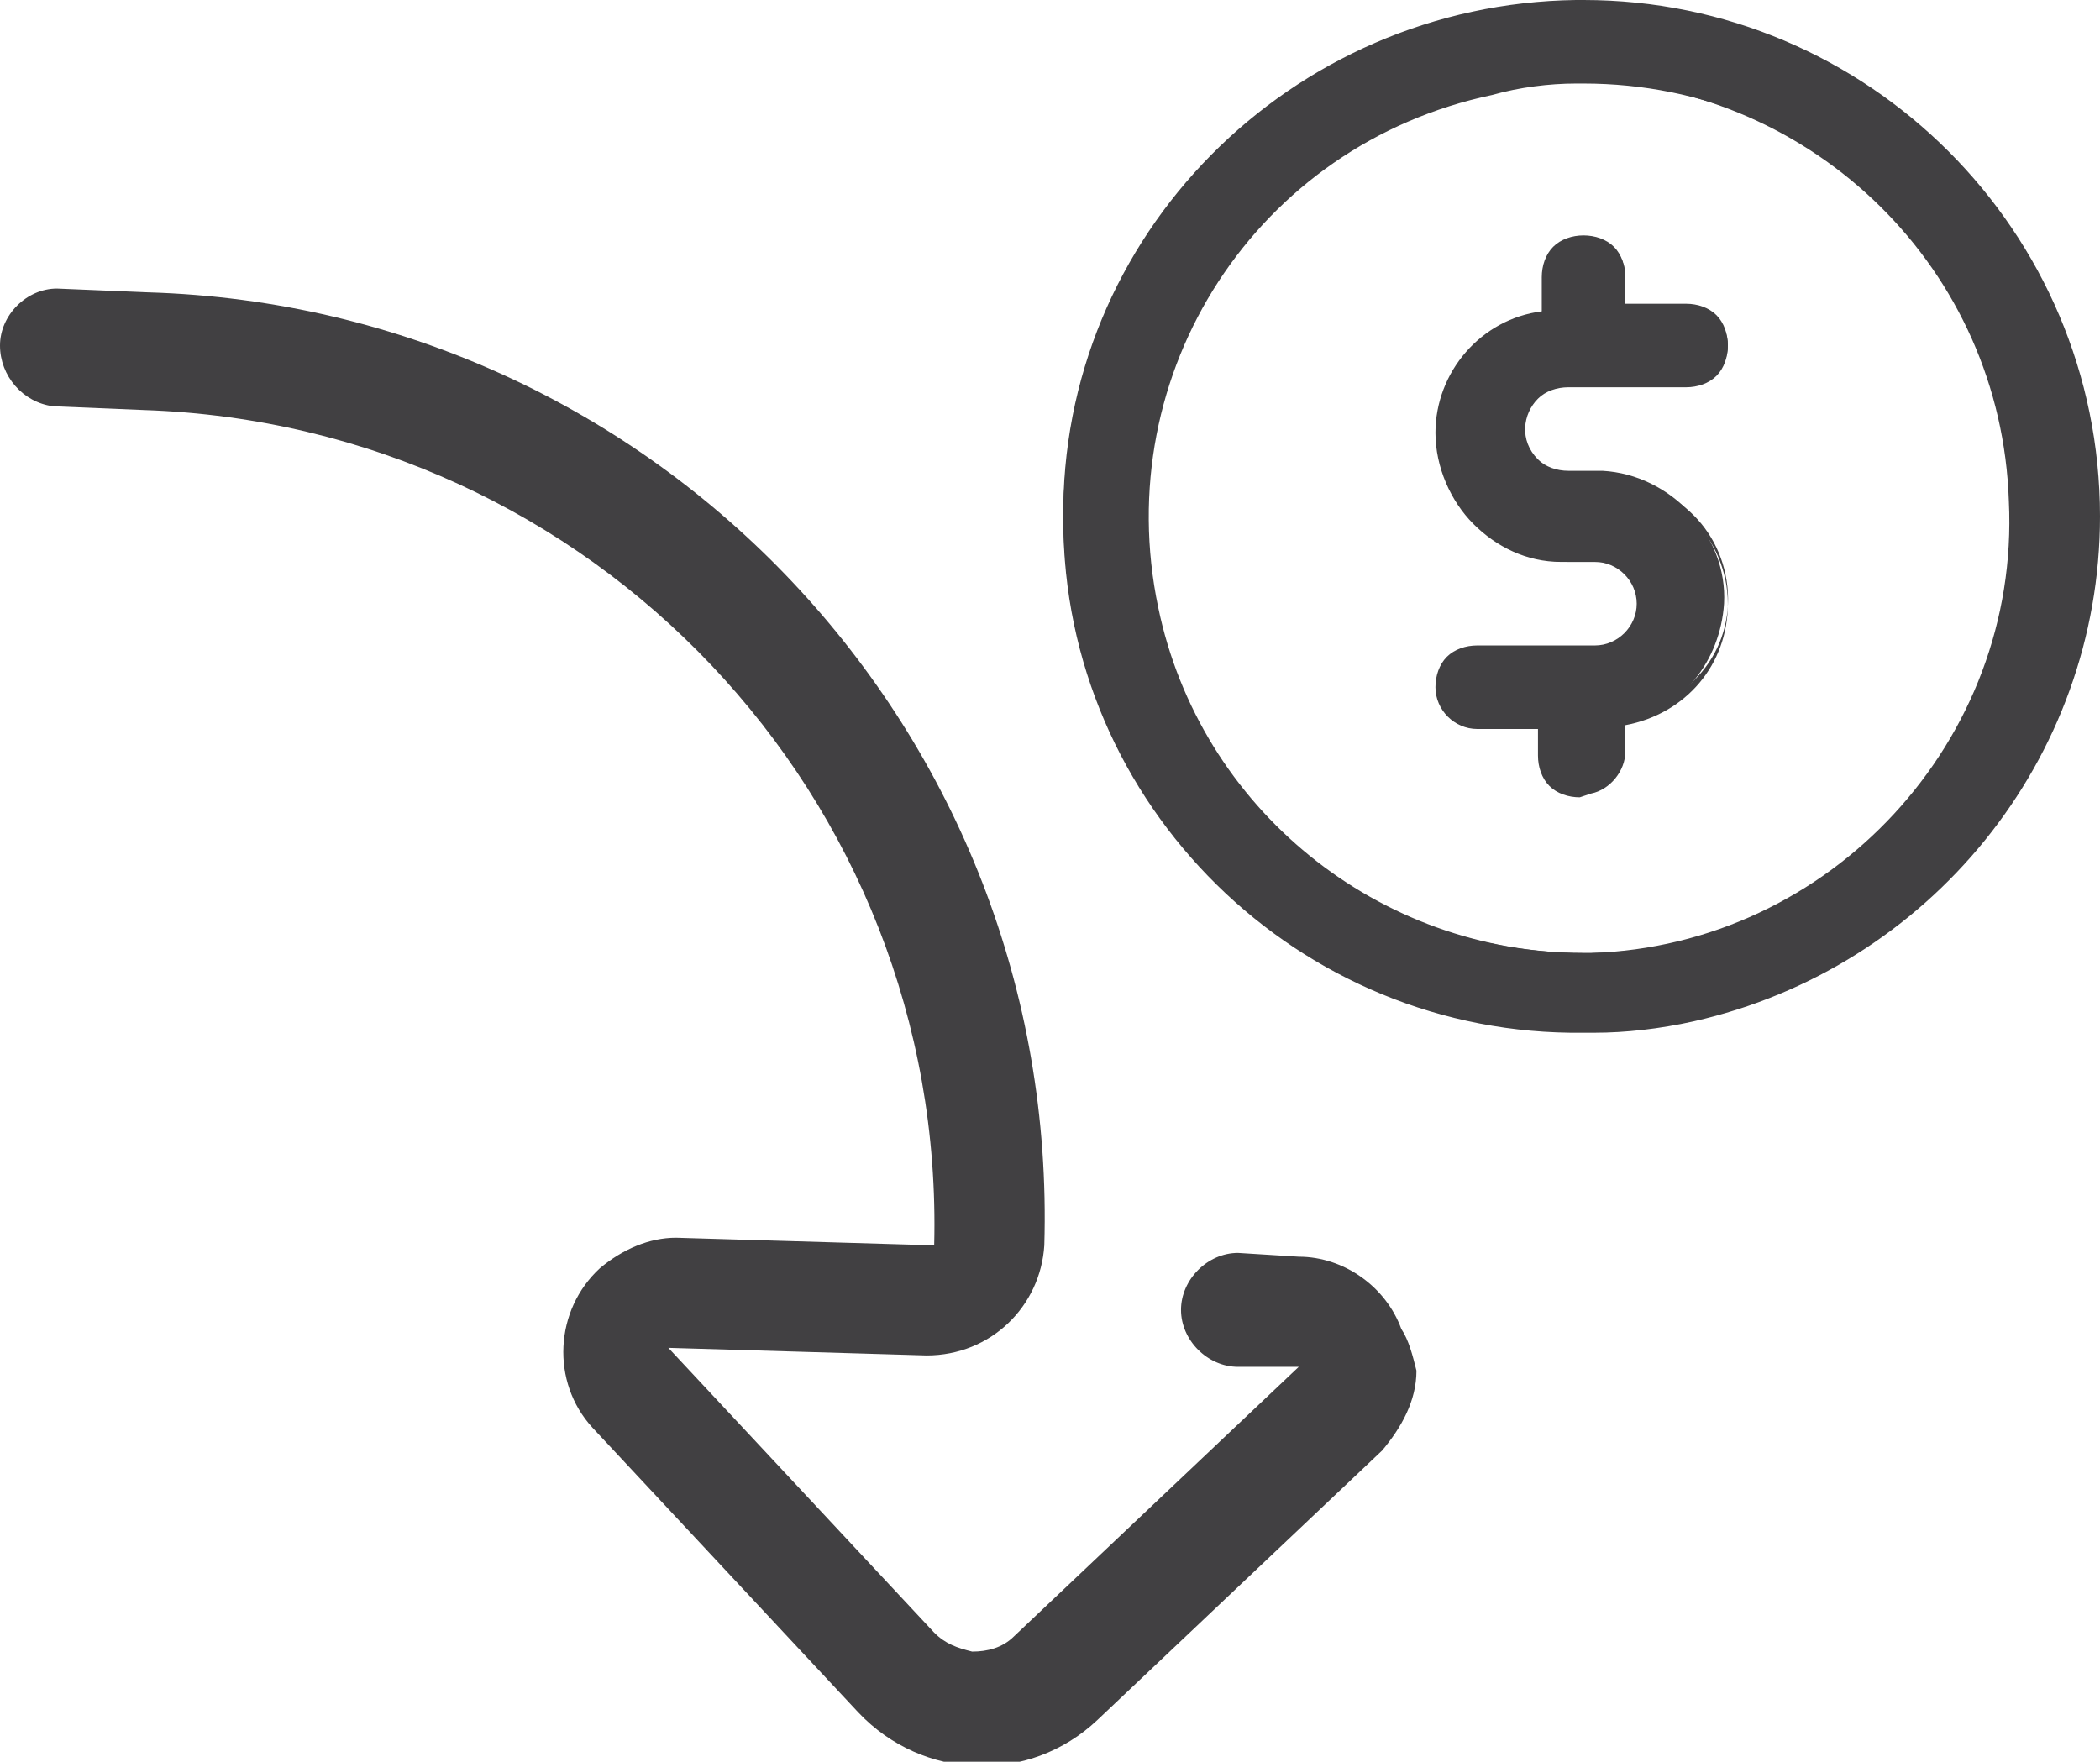
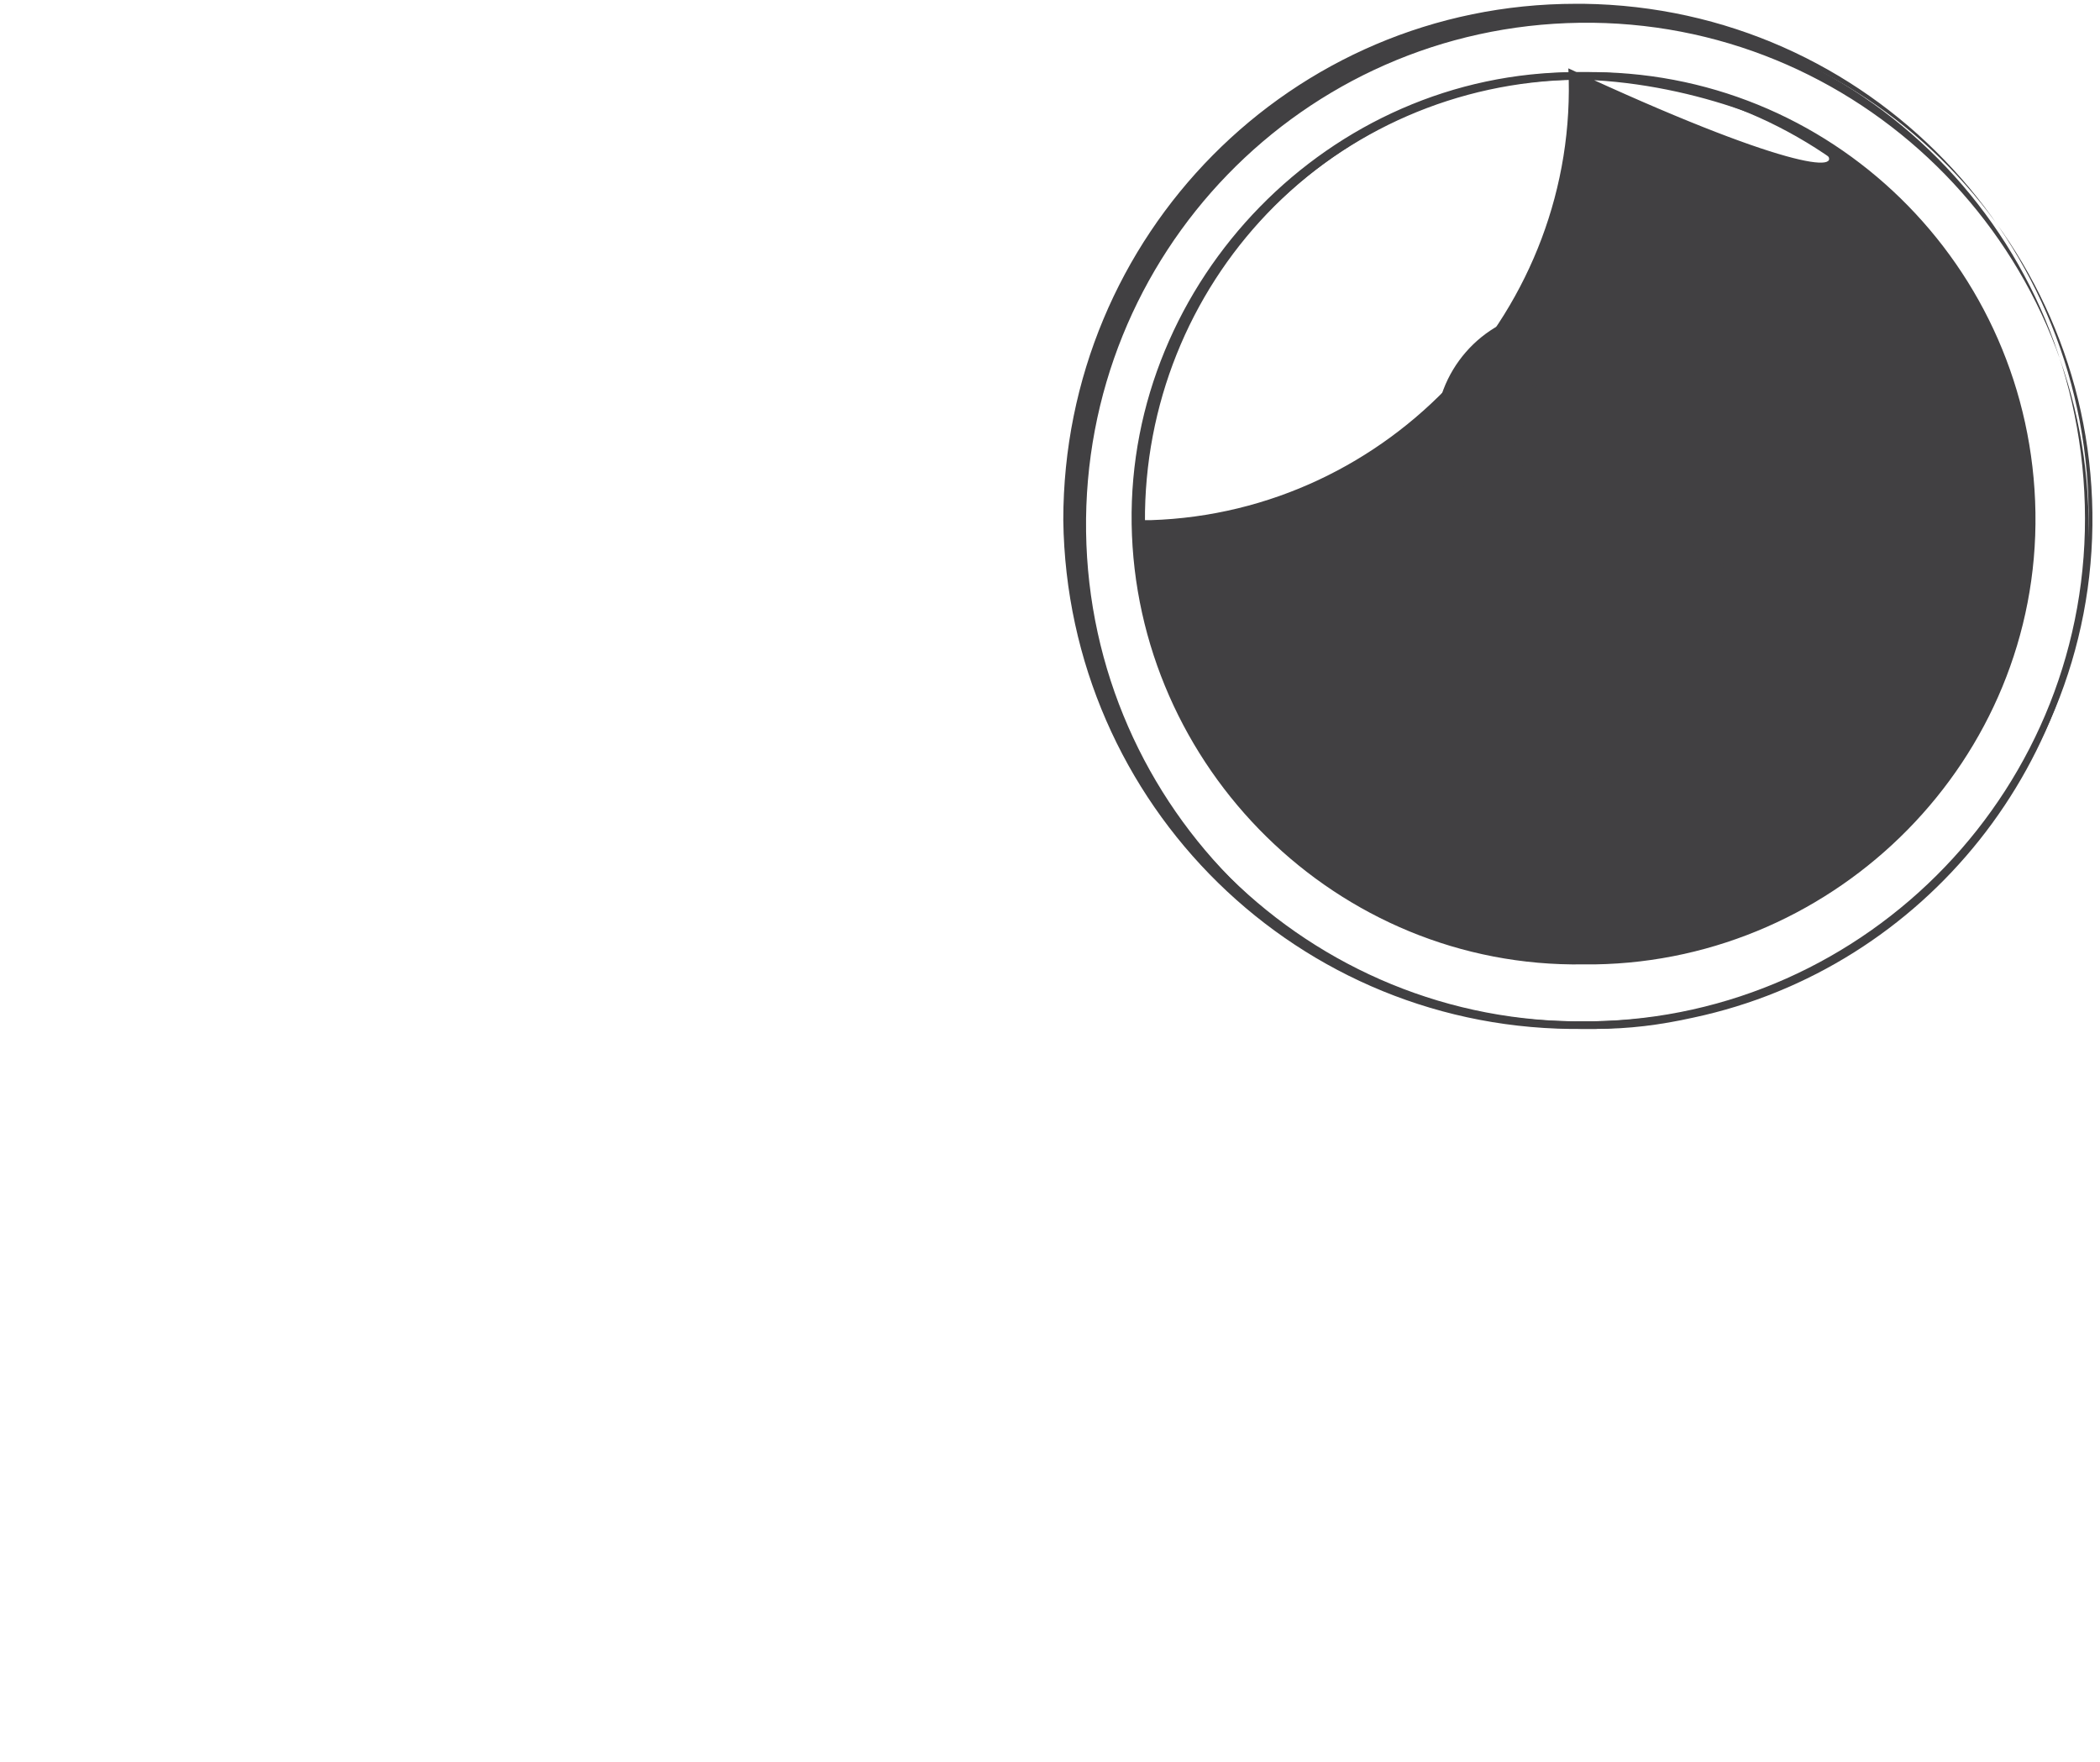
<svg xmlns="http://www.w3.org/2000/svg" version="1.1" id="Layer_1" x="0px" y="0px" viewBox="0 0 55.3 46.4" style="enable-background:new 0 0 55.3 46.4;" xml:space="preserve">
  <style type="text/css">
	.st0{fill:#414042;}
</style>
-   <path class="st0" d="M37.3,36.1c0,0.8-0.4,1.5-0.9,2.1l-7.5,7.1c-1.8,1.7-4.6,1.6-6.3-0.2c0,0,0,0,0,0l-7-7.5  c-1.1-1.2-1-3.1,0.2-4.2c0.6-0.5,1.3-0.8,2-0.8l6.8,0.2c0.3-11.8-9-21.6-20.8-22l-2.4-0.1C0.6,10.6,0,9.9,0,9.1  c0-0.8,0.7-1.5,1.5-1.5l0,0l2.4,0.1c13.4,0.4,24,11.6,23.6,25.1c-0.1,1.6-1.4,2.9-3.1,2.9l-6.8-0.2l0,0l7,7.5c0.3,0.3,0.6,0.4,1,0.5  c0.4,0,0.8-0.1,1.1-0.4l7.5-7.1l0,0h-1.6c-0.8,0-1.5-0.7-1.5-1.5c0-0.8,0.7-1.5,1.5-1.5l0,0l1.6,0.1c1.2,0,2.3,0.8,2.7,1.9  C37.1,35.3,37.2,35.7,37.3,36.1z" />
-   <path class="st0" d="M41.9,27c7.4-0.1,13.3-6.2,13.1-13.6C55,6,48.9,0.1,41.5,0.2c-7.4,0.1-13.3,6.2-13.1,13.6  C28.5,21.2,34.5,27.1,41.9,27z M41.5,2c6.4-0.1,11.7,5,11.8,11.4s-5,11.7-11.4,11.8c-6.4,0.1-11.7-5-11.8-11.4  C30,7.4,35.1,2.1,41.5,2z" />
-   <path class="st0" d="M41.7,27.1c-7.5,0.1-13.6-5.9-13.7-13.4C28,6.2,34,0.1,41.5,0.1h0.2C49.2,0.2,55.1,6.4,55,13.8  C54.9,21,49.2,26.9,42,27.1L41.7,27.1z M41.7,0.4h-0.2c-7.3,0.1-13.2,6.1-13.1,13.4c0.1,7.3,6.1,13.2,13.4,13.1H42  c7.3-0.1,13.2-6.1,13.1-13.4S49,0.3,41.7,0.4C41.7,0.4,41.7,0.4,41.7,0.4z M41.7,25.4c-6.5,0.1-11.8-5.2-11.9-11.6S35,1.9,41.5,1.9  l0,0h0.2C48.2,1.8,53.5,7,53.6,13.5c0.1,6.5-5.2,11.8-11.6,11.9H41.7z M41.7,2.1h-0.2c-6.3,0.1-11.4,5.2-11.4,11.6  c0.1,6.3,5.2,11.4,11.6,11.4l0,0h0.2c6.3-0.2,11.3-5.6,11-11.9C52.7,7.1,47.8,2.3,41.7,2.1z" />
+   <path class="st0" d="M41.7,27.1c-7.5,0.1-13.6-5.9-13.7-13.4C28,6.2,34,0.1,41.5,0.1h0.2C49.2,0.2,55.1,6.4,55,13.8  C54.9,21,49.2,26.9,42,27.1L41.7,27.1z M41.7,0.4h-0.2c-7.3,0.1-13.2,6.1-13.1,13.4c0.1,7.3,6.1,13.2,13.4,13.1H42  c7.3-0.1,13.2-6.1,13.1-13.4S49,0.3,41.7,0.4C41.7,0.4,41.7,0.4,41.7,0.4z M41.7,25.4c-6.5,0.1-11.8-5.2-11.9-11.6S35,1.9,41.5,1.9  l0,0h0.2C48.2,1.8,53.5,7,53.6,13.5c0.1,6.5-5.2,11.8-11.6,11.9H41.7z M41.7,2.1h-0.2c-6.3,0.1-11.4,5.2-11.4,11.6  l0,0h0.2c6.3-0.2,11.3-5.6,11-11.9C52.7,7.1,47.8,2.3,41.7,2.1z" />
  <path class="st0" d="M44.6,26.8c-0.9,0.2-1.7,0.3-2.6,0.3l0,0c-7.3,0.1-13.3-5.8-13.4-13.1S34.3,0.7,41.6,0.6S54.9,6.4,55,13.7  C55.1,20,50.7,25.5,44.6,26.8z M41.9,26.9c7.3-0.1,13.2-6.2,13-13.6s-6.2-13.2-13.6-13c-7.3,0.1-13.2,6.2-13,13.5  c0.1,7.3,6.1,13.2,13.4,13.1C41.8,26.9,41.9,26.9,41.9,26.9z M44.2,25c-0.7,0.2-1.5,0.2-2.3,0.3c-6.5,0.1-11.8-5-11.9-11.5  S35,2,41.5,1.9s11.8,5,11.9,11.5c0.1,3.1-1.1,6.1-3.3,8.4C48.5,23.4,46.4,24.5,44.2,25z M39.3,2.3C33,3.7,29.1,9.8,30.4,16.1  c1.4,6.2,7.5,10.2,13.7,8.8c6.2-1.4,10.2-7.5,8.8-13.7c-0.5-2.2-1.6-4.3-3.3-5.9c-2.2-2.1-5.2-3.3-8.2-3.2C40.7,2.1,40,2.2,39.3,2.3  z" />
-   <path class="st0" d="M41.7,27.2c-7.5,0.1-13.7-6-13.7-13.5C27.9,6.2,34,0.1,41.5,0h0.2c7.5,0,13.6,6.1,13.6,13.6  c0,6.4-4.5,11.9-10.7,13.3l0,0c-0.9,0.2-1.8,0.3-2.6,0.3L41.7,27.2z M41.7,0.4h-0.2c-7.3,0.1-13.1,6-13.1,13.3  c0.1,7.3,6,13.1,13.3,13.1H42c7.3-0.3,13-6.4,12.7-13.6C54.4,6.1,48.7,0.5,41.7,0.4z M41.7,25.4c-6.5,0-11.8-5.3-11.9-11.8  S35.1,1.8,41.7,1.8c3.1,0,6,1.2,8.3,3.3c4.7,4.5,4.8,12,0.3,16.7c-1.6,1.7-3.7,2.8-6,3.3l0,0c-0.8,0.2-1.5,0.2-2.3,0.3H41.7z   M41.7,2.2h-0.2c-0.7,0-1.5,0.1-2.2,0.3l0,0c-6.2,1.3-10.1,7.3-8.8,13.5c1.1,5.3,5.8,9.1,11.2,9.1h0.2c6.3-0.1,11.3-5.2,11.3-11.5  C53.1,7.2,48,2.2,41.7,2.2L41.7,2.2z" />
-   <path class="st0" d="M42.1,17.2L39,17.1c-0.5-0.1-0.9,0.3-1,0.8c-0.1,0.5,0.3,0.9,0.8,1c0.1,0,0.1,0,0.2,0h1.8v0.9  c-0.1,0.5,0.3,0.9,0.8,1c0.5,0.1,0.9-0.3,1-0.8c0-0.1,0-0.1,0-0.2v-0.9c1.7-0.2,2.9-1.8,2.7-3.5c-0.2-1.5-1.5-2.7-3-2.7h-0.9  c-0.7,0-1.3-0.6-1.3-1.3s0.6-1.3,1.3-1.3l0,0l3.1,0c0.5,0,0.9-0.4,0.9-0.9c0,0,0,0,0,0c0-0.5-0.4-0.9-0.9-0.9c0,0,0,0,0,0l-1.8,0  V7.4c0-0.5-0.4-0.9-0.9-0.9c-0.5,0-0.9,0.4-0.9,0.9v0.9c-1.7,0.2-2.9,1.8-2.7,3.5c0.2,1.5,1.5,2.7,3,2.7h0.9c0.7,0,1.3,0.6,1.3,1.3  S42.9,17.2,42.1,17.2L42.1,17.2L42.1,17.2z" />
  <path class="st0" d="M41.6,20.9L41.6,20.9c-0.6,0-1-0.4-1-1v-0.8H39c-0.3,0-0.5-0.1-0.7-0.3c-0.2-0.2-0.3-0.5-0.3-0.7  c0-0.6,0.4-1,1-1h3.1l0,0c0.3,0,0.6-0.1,0.8-0.3c0.2-0.2,0.4-0.5,0.4-0.8c0-0.3-0.1-0.6-0.3-0.8c-0.2-0.2-0.5-0.4-0.8-0.4h-0.9  c-0.9,0-1.7-0.4-2.3-1C38.3,13,38,12.2,38,11.3c0-1.5,1.2-2.8,2.7-3.1V7.3c0-0.6,0.4-1,1-1l0,0c0.6,0,1,0.4,1,1c0,0,0,0,0,0.1v0.7  h1.6c0.3,0,0.5,0.1,0.7,0.3c0.2,0.2,0.3,0.5,0.3,0.7c0,0.3-0.1,0.5-0.3,0.7c-0.2,0.2-0.5,0.3-0.7,0.3l0,0l-3.1,0l0,0  c-0.3,0-0.6,0.1-0.8,0.3C40.2,10.7,40,11,40,11.3c0,0.7,0.5,1.2,1.2,1.2h0.9c1.8,0,3.3,1.5,3.2,3.3c0,1.6-1.2,3-2.8,3.2v0.8  C42.6,20.4,42.2,20.9,41.6,20.9C41.6,20.9,41.6,20.9,41.6,20.9z M39,17.3c-0.2,0-0.4,0.1-0.5,0.2c-0.1,0.1-0.2,0.3-0.2,0.5  c0,0.2,0.1,0.4,0.2,0.5c0.1,0.1,0.3,0.2,0.5,0.2h1.9v1c0,0.4,0.3,0.8,0.7,0.8c0,0,0,0,0,0l0,0c0.4,0,0.7-0.3,0.8-0.7v-1.1h0.1  c1.6-0.3,2.7-1.9,2.3-3.6c-0.3-1.3-1.3-2.2-2.6-2.4h-0.9c-0.8,0-1.5-0.7-1.5-1.5c0-0.4,0.2-0.8,0.5-1c0.3-0.3,0.6-0.4,1-0.4l0,0  l3.1,0.1l0,0c0.4,0,0.8-0.3,0.8-0.8s-0.3-0.8-0.8-0.8h-1.9v-1c0-0.2-0.1-0.4-0.2-0.5c-0.1-0.1-0.3-0.2-0.5-0.2l0,0  c-0.2,0-0.4,0.1-0.5,0.2C41,7,41,7.2,41,7.4v1.1h0c-1.6,0.3-2.7,1.9-2.4,3.5c0.3,1.3,1.4,2.3,2.7,2.4h0.9c0.4,0,0.7,0.2,1,0.5  c0.3,0.3,0.4,0.7,0.4,1c0,0.8-0.7,1.5-1.5,1.5L39,17.3L39,17.3z" />
  <path class="st0" d="M41.8,20.8h-0.2c-0.3,0-0.5-0.1-0.7-0.3c-0.2-0.2-0.3-0.4-0.3-0.7V19h-1.7c-0.5-0.1-0.9-0.7-0.7-1.2  c0.1-0.4,0.4-0.6,0.7-0.7h3.1c0.7,0,1.3-0.5,1.3-1.2c0,0,0,0,0,0c0-0.7-0.5-1.3-1.2-1.3h-0.9c-1.8,0-3.2-1.5-3.1-3.3  c0-1.5,1.2-2.8,2.7-3.1V7.3c0-0.3,0.1-0.5,0.3-0.7c0.2-0.2,0.4-0.3,0.7-0.3c0.6,0,1,0.4,1,1v0.8h1.7c0.3,0,0.5,0.1,0.7,0.3  c0.2,0.2,0.3,0.4,0.3,0.7c0,0.3-0.1,0.5-0.3,0.7c-0.2,0.2-0.4,0.3-0.7,0.3l-3.1,0c-0.7,0-1.3,0.6-1.3,1.3s0.6,1.3,1.3,1.3l0,0h0.9  c1.8,0,3.2,1.5,3.2,3.2c0,0,0,0,0,0c0,1.6-1.1,2.9-2.7,3.2h-0.1v0.9C42.6,20.3,42.2,20.7,41.8,20.8z M38.8,17.2  c-0.2,0-0.3,0.1-0.4,0.2c-0.2,0.1-0.2,0.4-0.3,0.6c0,0.4,0.3,0.8,0.8,0.8c0,0,0,0,0,0h1.9v1c0,0.4,0.4,0.8,0.8,0.8  c0.2,0,0.4-0.1,0.6-0.2c0.2-0.1,0.3-0.4,0.3-0.6v-1h0.1c1.7-0.1,3-1.5,2.9-3.2c-0.1-1.7-1.5-3-3.2-2.9h-0.9c-0.4,0-0.7-0.2-1-0.4  c-0.3-0.3-0.4-0.6-0.4-1c0-0.4,0.2-0.7,0.4-1c0.3-0.3,0.6-0.4,1-0.4h3.1c0.4,0,0.8-0.4,0.8-0.8c0-0.2-0.1-0.4-0.2-0.6  c-0.2-0.2-0.4-0.3-0.6-0.3h-1.9v-1c0-0.4-0.4-0.8-0.8-0.8c-0.2,0-0.4,0.1-0.6,0.2c-0.2,0.2-0.2,0.4-0.2,0.6v1h-0.1  c-1.7,0.1-3,1.5-2.9,3.2s1.5,3,3.2,2.9h0.9c0.8,0,1.5,0.6,1.5,1.5c0,0.8-0.7,1.5-1.5,1.4H39L38.8,17.2z" />
  <path class="st0" d="M41.6,21L41.6,21c-0.3,0-0.6-0.1-0.8-0.3c-0.2-0.2-0.3-0.5-0.3-0.8v-0.7h-1.6c-0.6,0-1.1-0.5-1.1-1.1  c0-0.3,0.1-0.6,0.3-0.8c0.2-0.2,0.5-0.3,0.8-0.3h3.1c0.6,0,1.1-0.5,1.1-1.1c0-0.6-0.5-1.1-1.1-1.1c0,0,0,0,0,0h-0.9  c-0.9,0-1.7-0.4-2.3-1c-0.6-0.6-1-1.5-1-2.4c0-1.6,1.2-3,2.8-3.2V7.3c0-0.3,0.1-0.6,0.3-0.8c0.2-0.2,0.5-0.3,0.8-0.3l0,0  c0.3,0,0.6,0.1,0.8,0.3c0.2,0.2,0.3,0.5,0.3,0.8V8h1.6c0.3,0,0.6,0.1,0.8,0.3c0.2,0.2,0.3,0.5,0.3,0.8c0,0.3-0.1,0.6-0.3,0.8  c-0.2,0.2-0.5,0.3-0.8,0.3l-3.1,0c-0.3,0-0.6,0.1-0.8,0.3c-0.4,0.4-0.5,1.1,0,1.6c0.2,0.2,0.5,0.3,0.8,0.3h0.9  c1.8,0.1,3.3,1.7,3.2,3.5c-0.1,1.5-1.1,2.8-2.6,3.1v0.8c0,0.5-0.4,1-0.9,1.1l0,0L41.6,21z M38.8,17.4c-0.1,0-0.3,0.1-0.3,0.2  c-0.1,0.1-0.2,0.3-0.2,0.5c0,0.4,0.3,0.7,0.7,0.7h2v1.1c0,0.2,0.1,0.3,0.2,0.5c0.1,0.1,0.3,0.2,0.5,0.2c0.2,0,0.4-0.1,0.5-0.2  c0.1-0.1,0.2-0.3,0.2-0.5v-1.1h0.2c1.4-0.2,2.5-1.4,2.5-2.8c0-0.8-0.3-1.5-0.8-2.1c-0.5-0.5-1.2-0.9-2-0.9h-0.9  c-0.4,0-0.8-0.2-1.1-0.5c-0.6-0.6-0.6-1.6,0-2.2c0,0,0,0,0,0c0.3-0.3,0.7-0.4,1.1-0.4l0,0h3.1l0,0c0.2,0,0.3-0.1,0.5-0.2  c0.1-0.1,0.2-0.3,0.2-0.5c0-0.2-0.1-0.4-0.2-0.5c-0.1-0.1-0.3-0.2-0.5-0.2h-2V7.4c0-0.4-0.3-0.7-0.6-0.7c0,0,0,0,0,0  c-0.2,0-0.3,0.1-0.5,0.2C41.1,7,41,7.2,41.1,7.4v1.1h-0.2c-1.6,0.1-2.8,1.5-2.7,3.1c0.1,1.6,1.5,2.8,3.1,2.7l0,0h0.9  c0.9,0,1.6,0.7,1.6,1.6c0,0.9-0.7,1.6-1.6,1.6l0,0L39,17.3L38.8,17.4z" />
</svg>